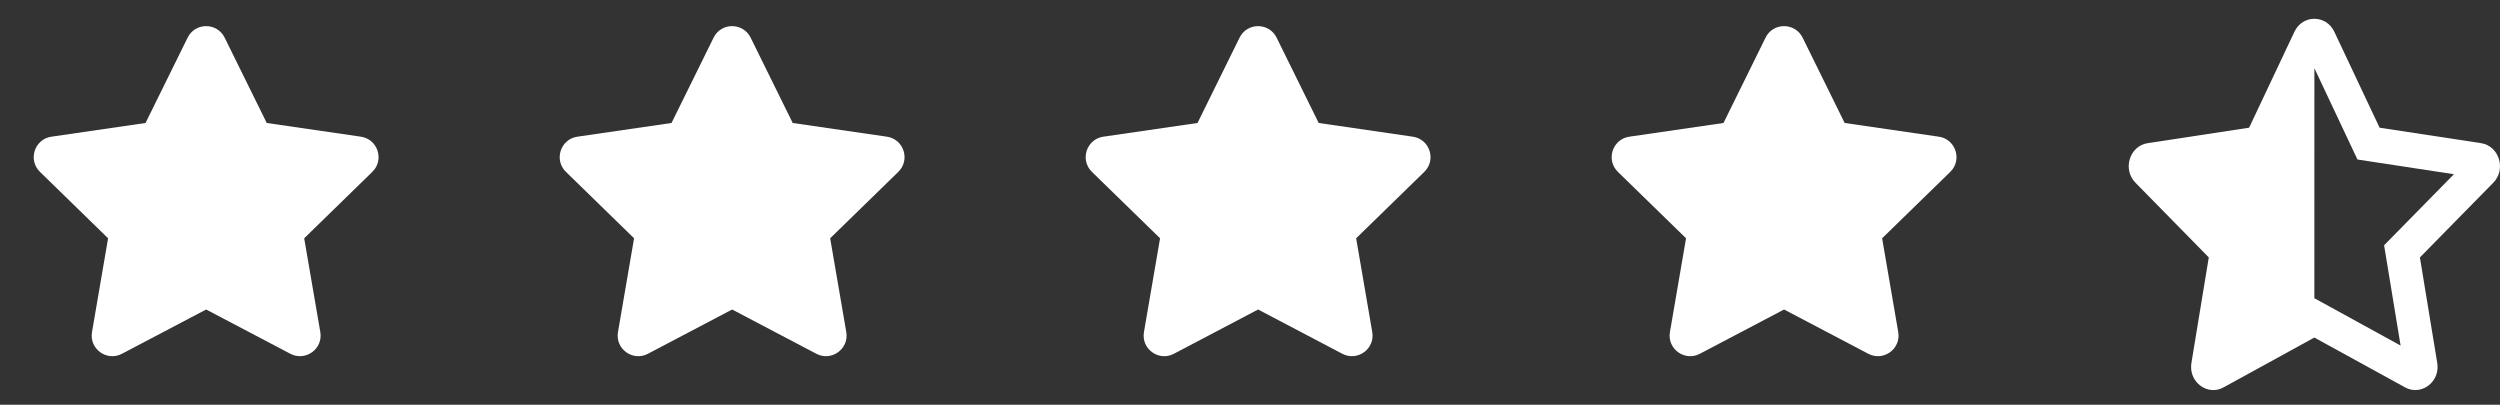
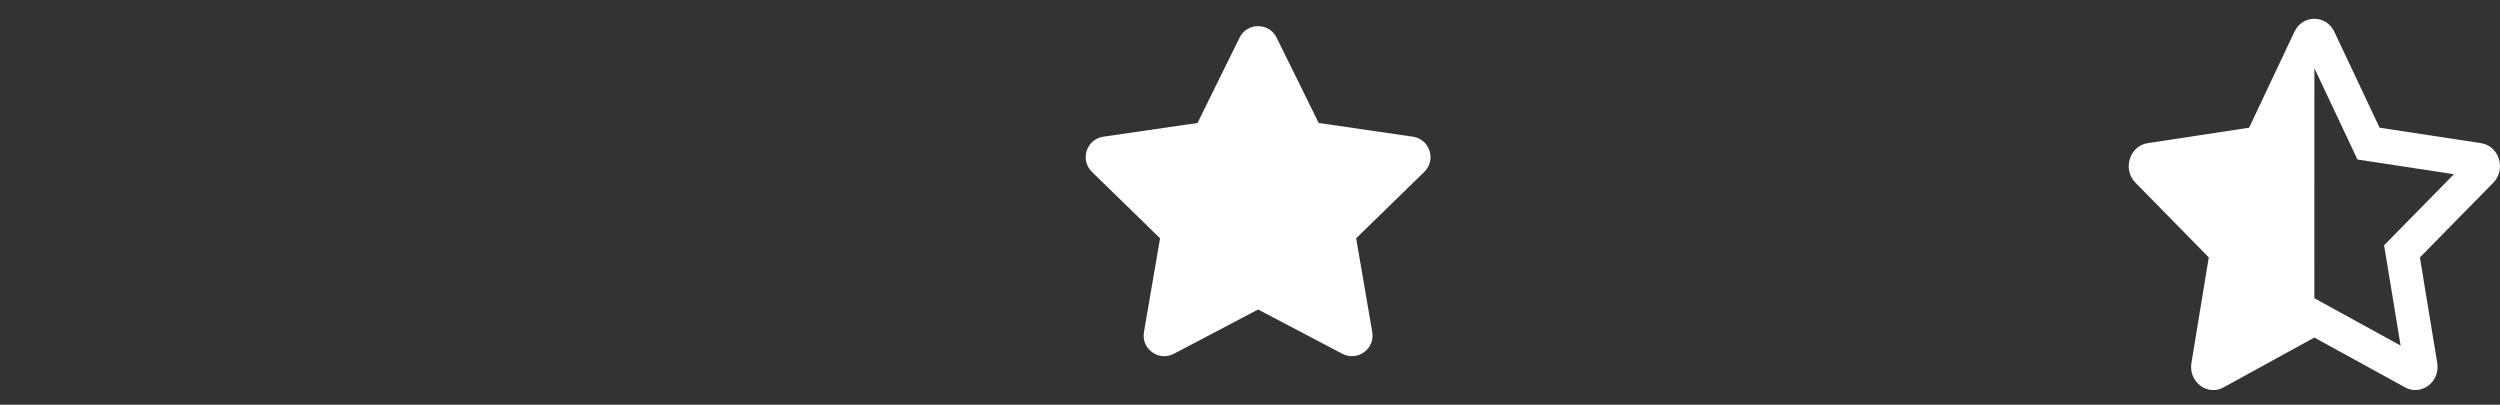
<svg xmlns="http://www.w3.org/2000/svg" width="105" height="17" viewBox="0 0 105 17" fill="none">
  <rect x="0" y="0" width="105" height="17" fill="#333333" stroke="none" />
-   <path d="M29.972 1.58L28.204 5.165L24.249 5.741C23.54 5.844 23.256 6.718 23.77 7.219L26.631 10.008L25.955 13.947C25.833 14.659 26.583 15.192 27.211 14.859L30.749 12.999L34.288 14.859C34.916 15.19 35.666 14.659 35.544 13.947L34.867 10.008L37.728 7.219C38.243 6.718 37.959 5.844 37.249 5.741L33.294 5.165L31.526 1.58C31.209 0.941 30.292 0.933 29.972 1.58Z" fill="white" />
  <g clip-path="url(#clip0_1080_84216)">
    <path d="M52.063 1.58L50.296 5.165L46.34 5.741C45.631 5.844 45.347 6.718 45.861 7.219L48.723 10.008L48.046 13.947C47.924 14.659 48.674 15.192 49.302 14.859L52.84 12.999L56.379 14.859C57.007 15.19 57.757 14.659 57.635 13.947L56.958 10.008L59.82 7.219C60.334 6.718 60.05 5.844 59.34 5.741L55.385 5.165L53.617 1.58C53.301 0.941 52.383 0.933 52.063 1.58Z" fill="white" />
  </g>
  <g clip-path="url(#clip1_1080_84216)">
-     <path d="M74.154 1.58L72.387 5.165L68.431 5.741C67.722 5.844 67.438 6.718 67.952 7.219L70.814 10.008L70.137 13.947C70.015 14.659 70.765 15.192 71.393 14.859L74.931 12.999L78.47 14.859C79.098 15.19 79.848 14.659 79.726 13.947L79.049 10.008L81.911 7.219C82.425 6.718 82.141 5.844 81.432 5.741L77.476 5.165L75.709 1.58C75.392 0.941 74.474 0.933 74.154 1.58Z" fill="white" />
-   </g>
+     </g>
  <path d="M104.201 6.012L99.943 5.363L98.04 1.331C97.869 0.971 97.535 0.789 97.202 0.789C96.87 0.789 96.539 0.969 96.367 1.331L94.463 5.363L90.205 6.012C89.441 6.127 89.135 7.111 89.689 7.674L92.769 10.811L92.04 15.242C91.937 15.875 92.419 16.383 92.96 16.383C93.103 16.383 93.251 16.347 93.393 16.268L97.202 14.177L101.012 16.269C101.153 16.347 101.3 16.382 101.443 16.382C101.984 16.382 102.468 15.876 102.364 15.243L101.636 10.812L104.717 7.675C105.271 7.112 104.965 6.128 104.201 6.012ZM100.66 9.765L100.132 10.301L100.257 11.059L100.825 14.514L97.854 12.882L97.203 12.525L97.204 2.864L98.688 6.01L99.013 6.699L99.741 6.81L103.064 7.317L100.66 9.765Z" fill="white" />
-   <path d="M7.881 1.58L6.113 5.165L2.158 5.741C1.449 5.844 1.164 6.718 1.679 7.219L4.54 10.008L3.864 13.947C3.742 14.659 4.492 15.192 5.12 14.859L8.658 12.999L12.196 14.859C12.825 15.19 13.574 14.659 13.453 13.947L12.776 10.008L15.637 7.219C16.152 6.718 15.867 5.844 15.158 5.741L11.203 5.165L9.435 1.58C9.118 0.941 8.201 0.933 7.881 1.58Z" fill="white" />
  <defs>
    <clipPath id="clip0_1080_84216">
      <rect width="15.594" height="15.594" fill="white" transform="translate(45.044 0.232)" />
    </clipPath>
    <clipPath id="clip1_1080_84216">
-       <rect width="15.594" height="15.594" fill="white" transform="translate(67.135 0.232)" />
-     </clipPath>
+       </clipPath>
  </defs>
</svg>